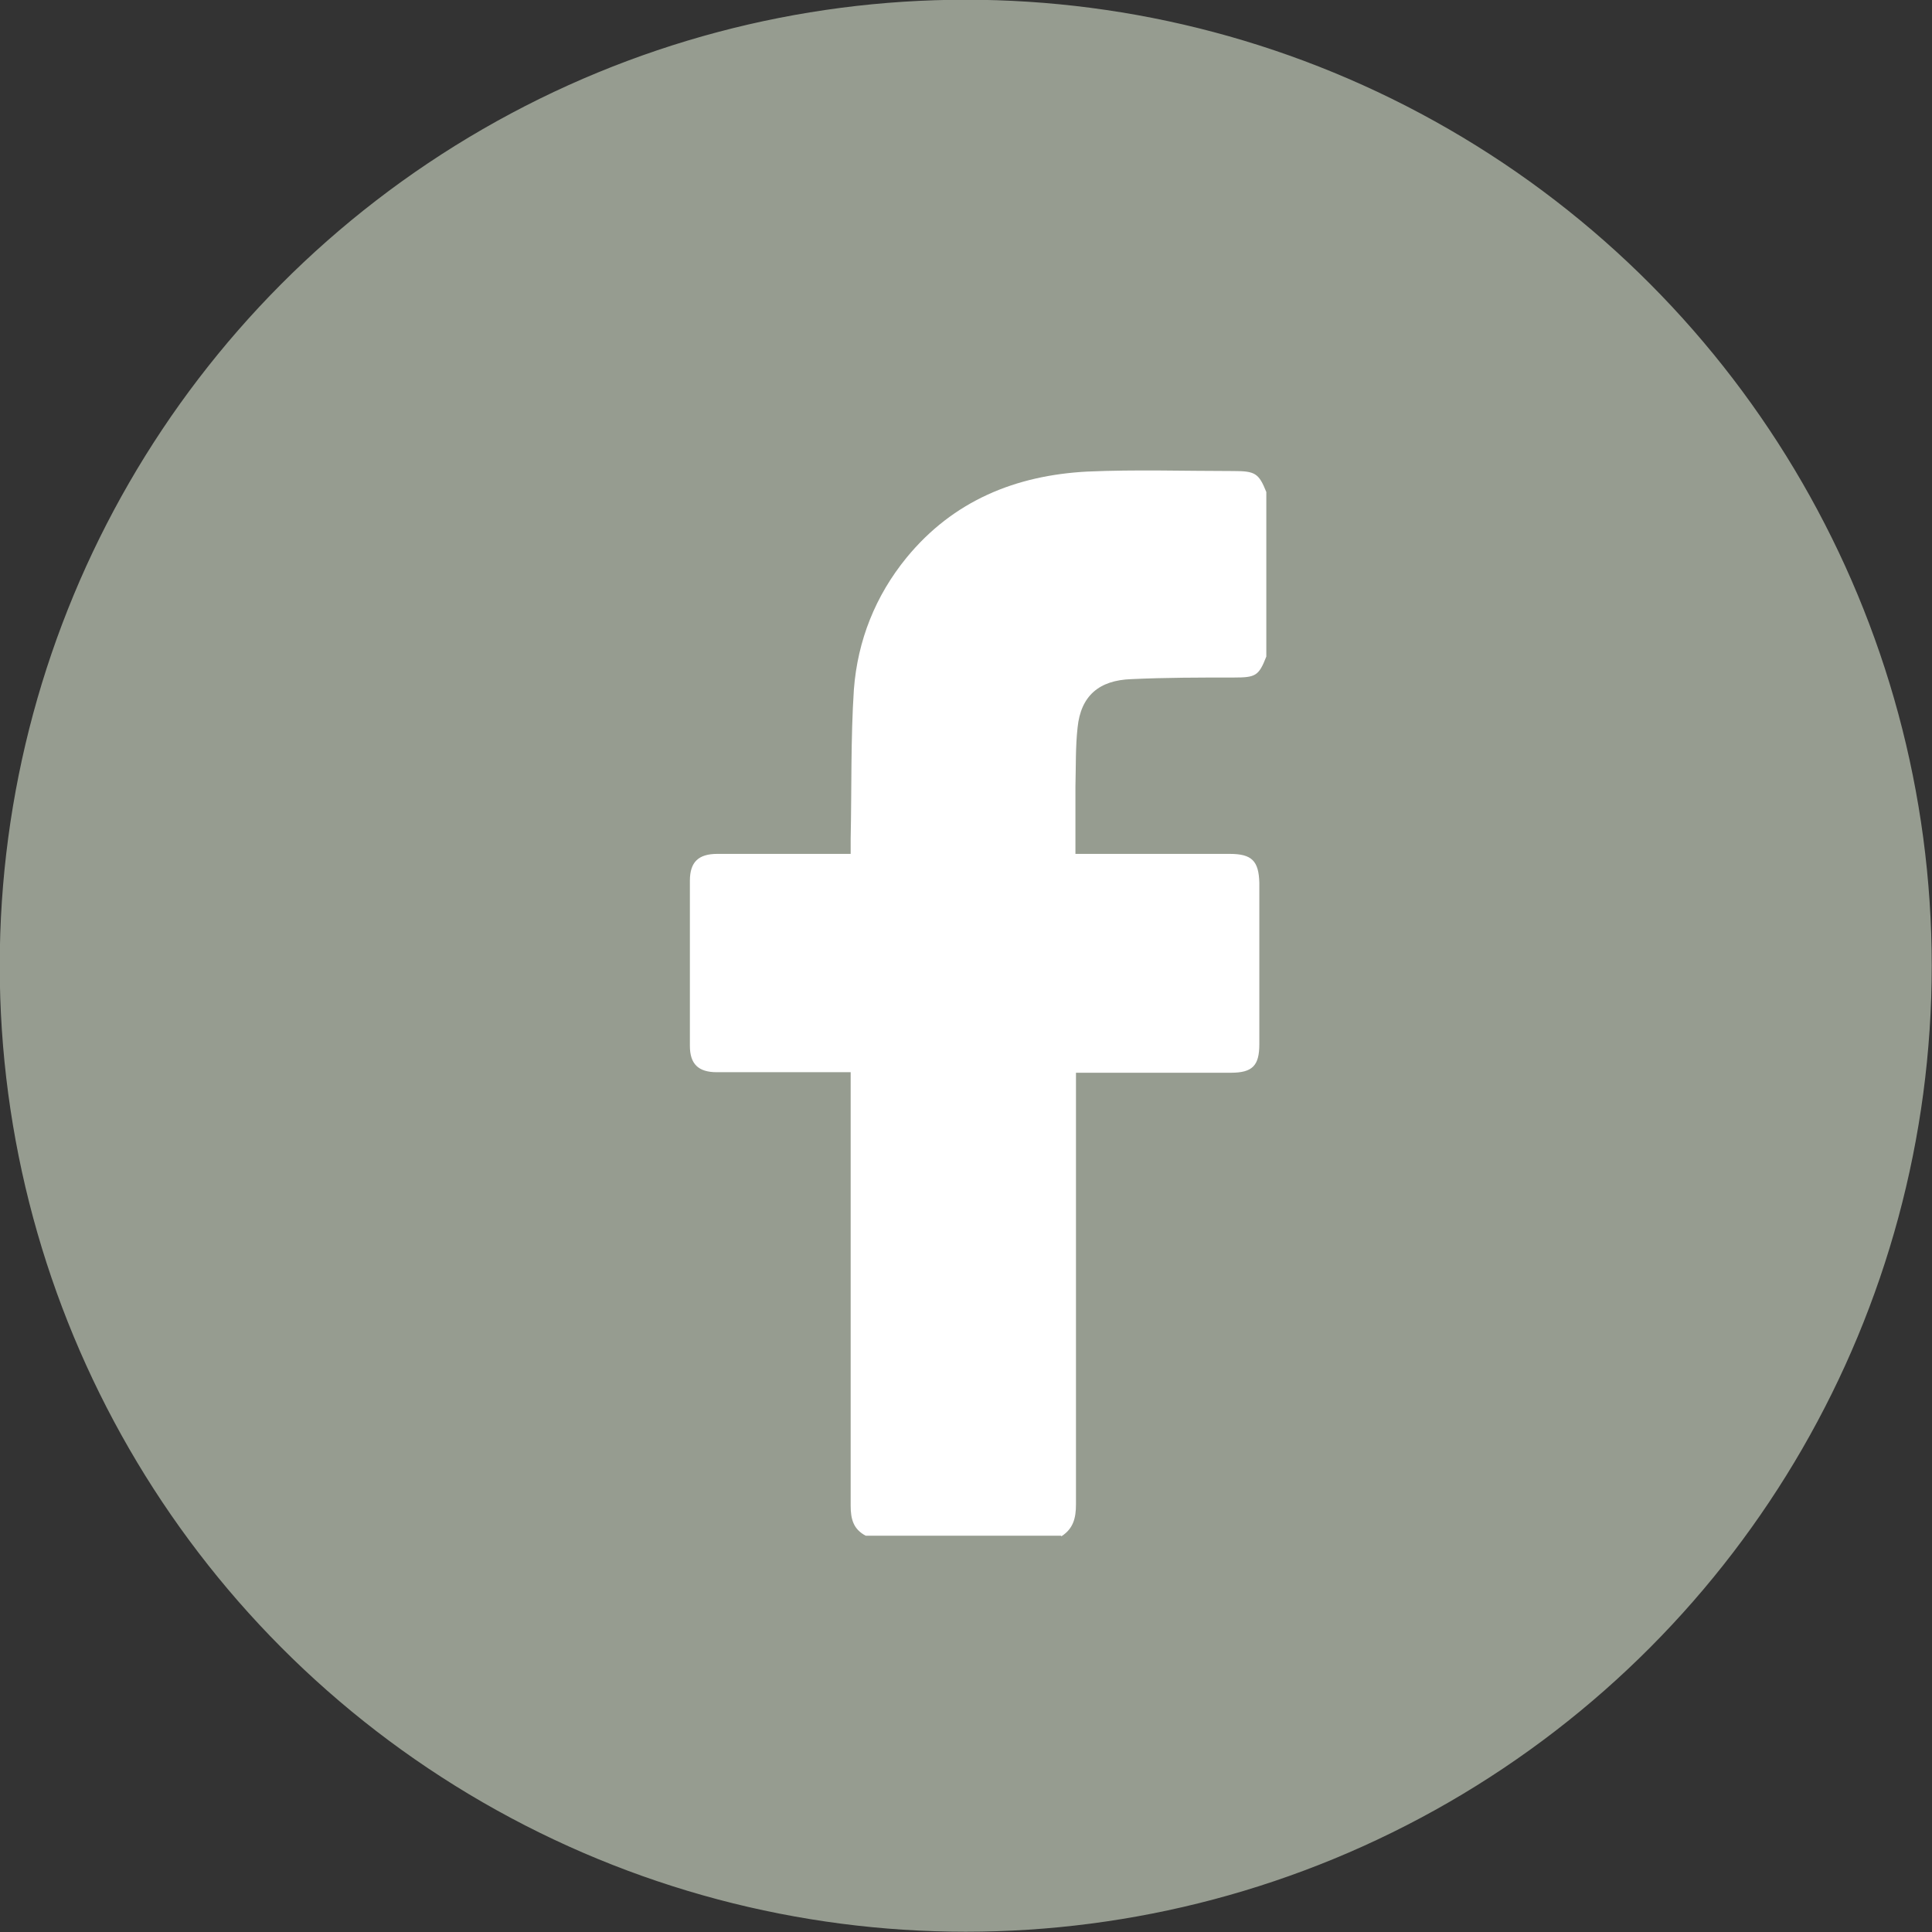
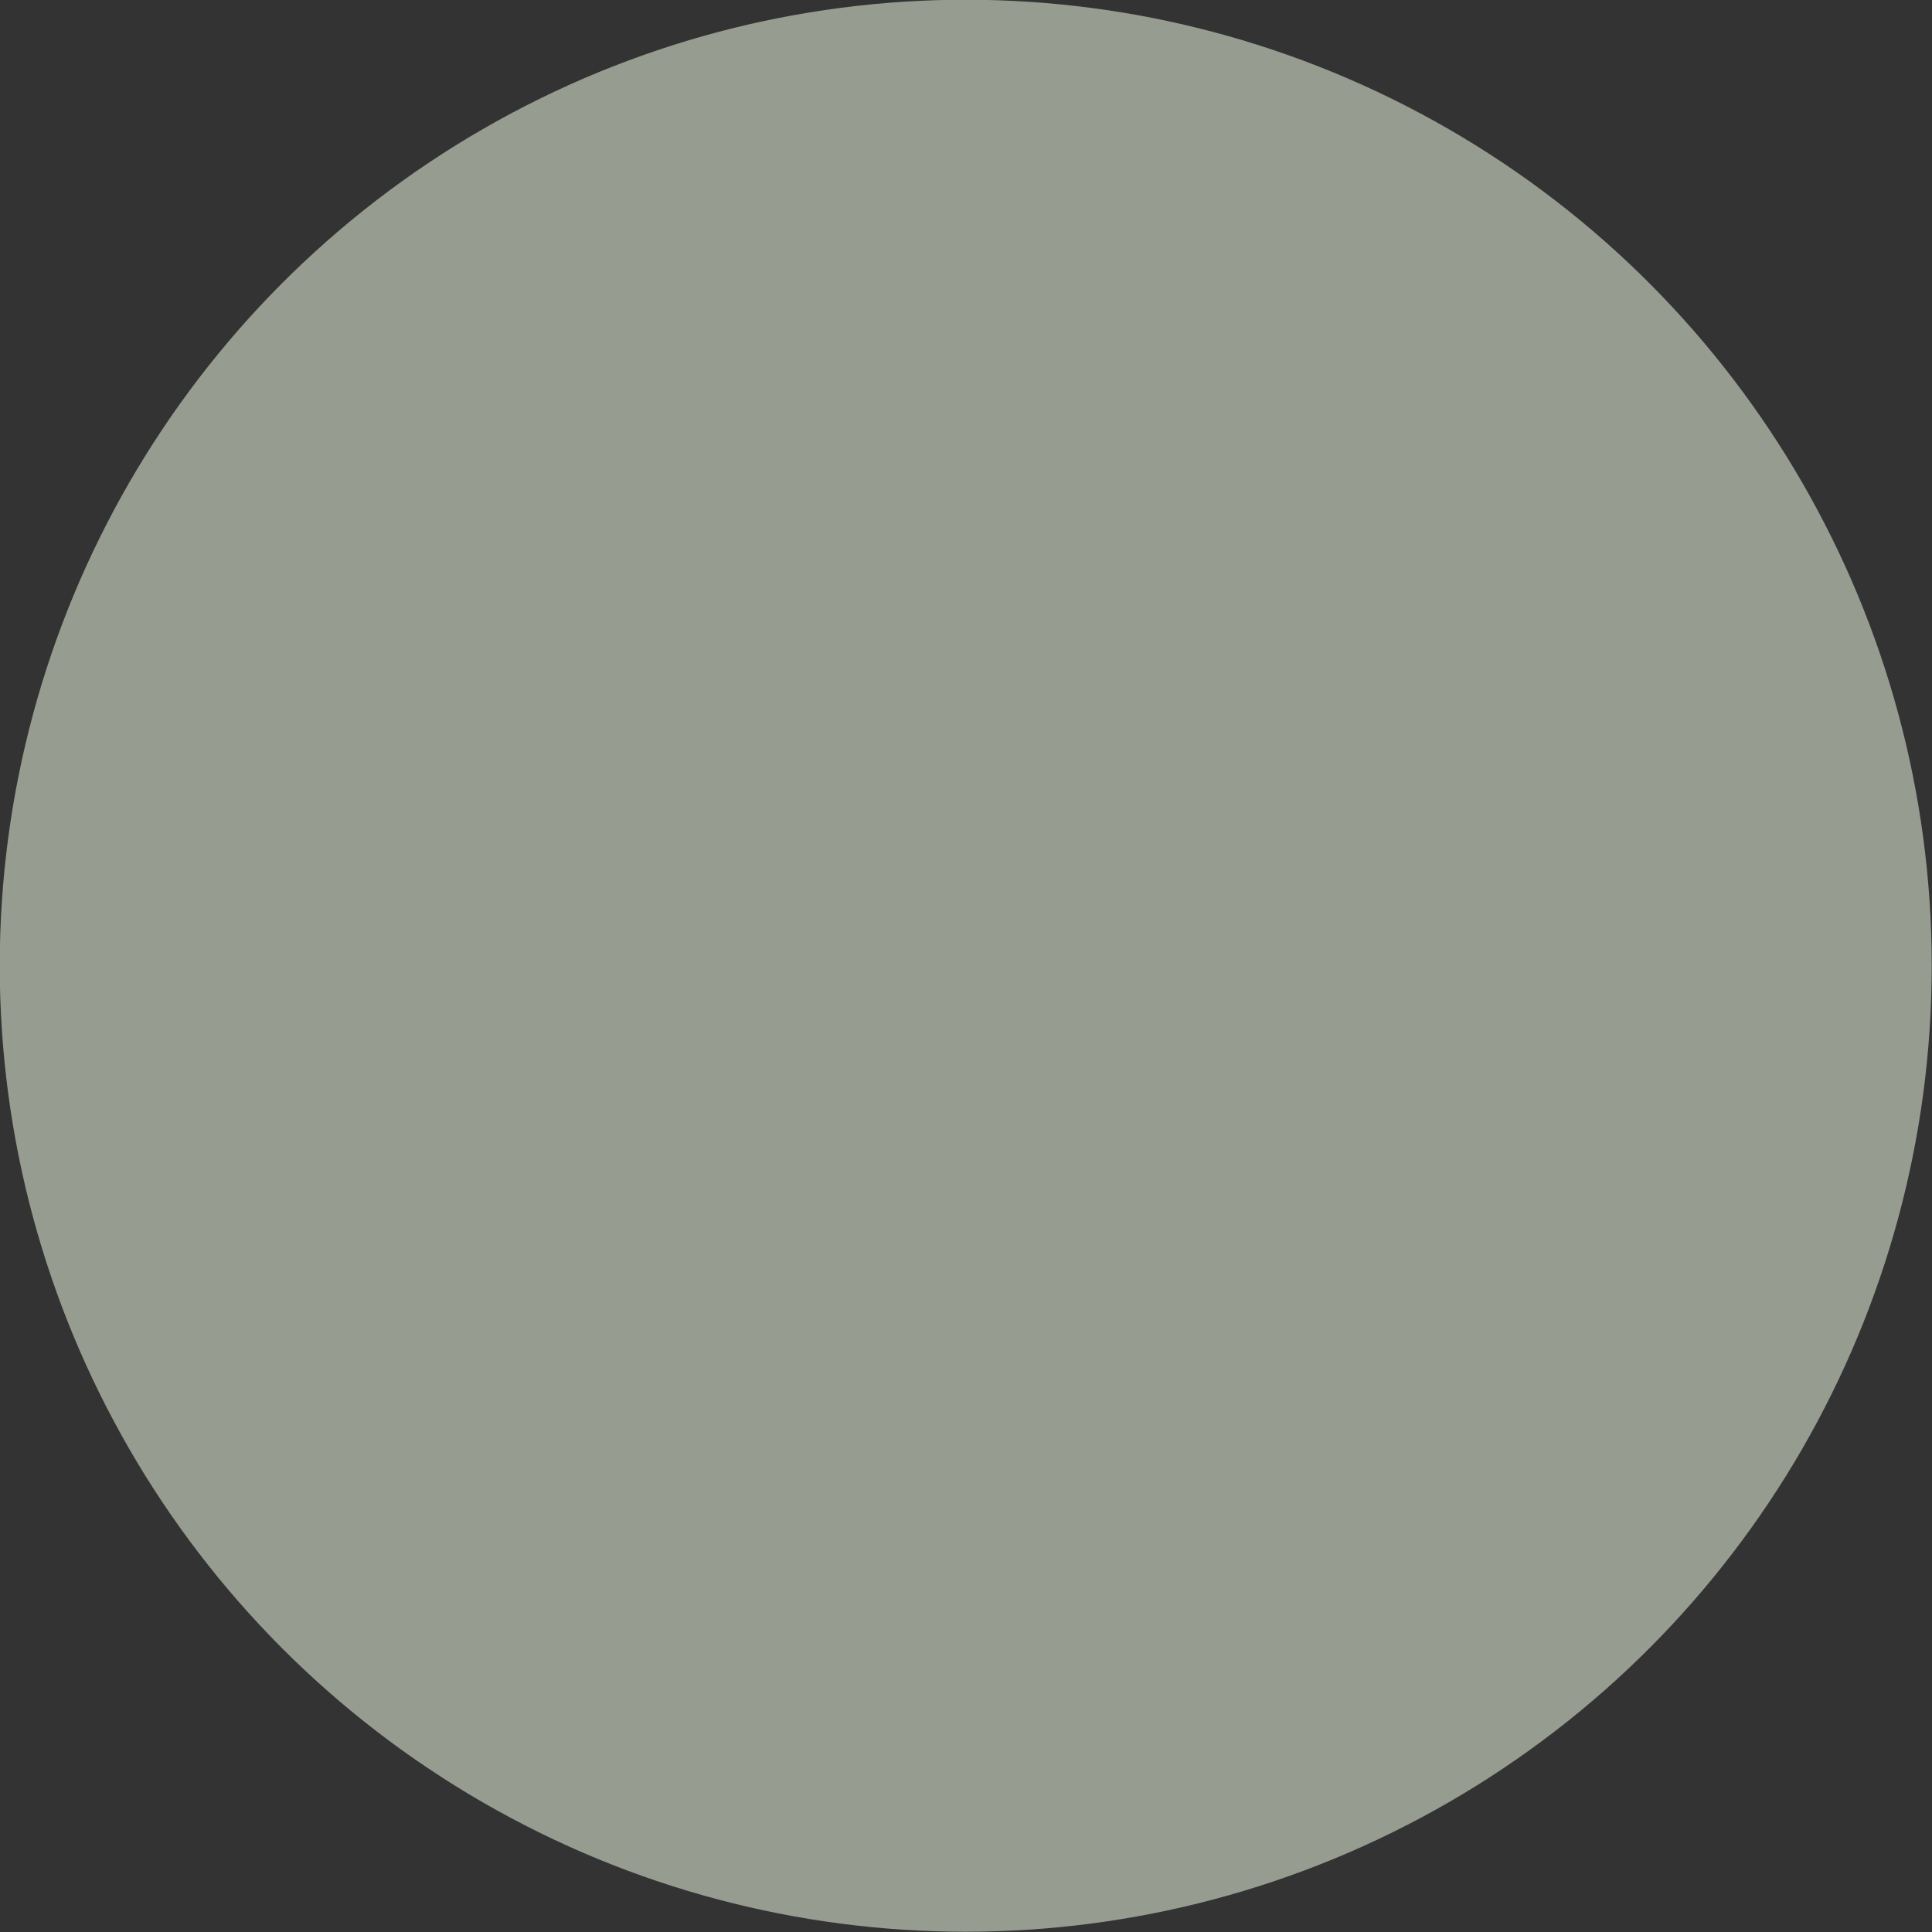
<svg xmlns="http://www.w3.org/2000/svg" id="Layer_2" viewBox="0 0 35.93 35.93">
  <rect x="0" y="0" width="35.93" height="35.93" fill="#333333" stroke="none" />
  <defs>
    <style>.cls-1{fill:#fff;}.cls-2{fill:#969c90;stroke:#969c90;stroke-miterlimit:10;stroke-width:.43px;}</style>
  </defs>
  <g id="Calque_1">
    <circle class="cls-2" cx="17.96" cy="17.96" r="17.75" />
    <g id="_5hcWwL.tif">
-       <path class="cls-1" d="m19.73,28.56h-3.63c-.23-.12-.28-.31-.28-.56,0-2.6,0-5.19,0-7.79v-.27c-.09,0-.16,0-.23,0-.75,0-1.51,0-2.26,0-.34,0-.5-.15-.5-.49,0-1.02,0-2.05,0-3.07,0-.35.16-.5.51-.5.75,0,1.51,0,2.26,0,.07,0,.13,0,.22,0,0-.11,0-.2,0-.28.02-.93,0-1.86.06-2.78.07-.91.4-1.74.98-2.45.87-1.06,2.03-1.53,3.36-1.6.9-.04,1.81-.01,2.72-.01.4,0,.47.04.61.39v3.06c-.14.36-.2.39-.6.39-.64,0-1.27,0-1.91.03-.6.02-.94.31-1,.9-.04.36-.03.73-.04,1.1,0,.41,0,.82,0,1.25h.23c.88,0,1.76,0,2.64,0,.41,0,.54.13.55.54,0,1,0,2,0,3,0,.4-.13.53-.53.53-.89,0-1.77,0-2.66,0h-.22c0,.11,0,.18,0,.26,0,2.59,0,5.18,0,7.77,0,.25-.05.45-.27.59Z" />
-     </g>
+       </g>
  </g>
</svg>